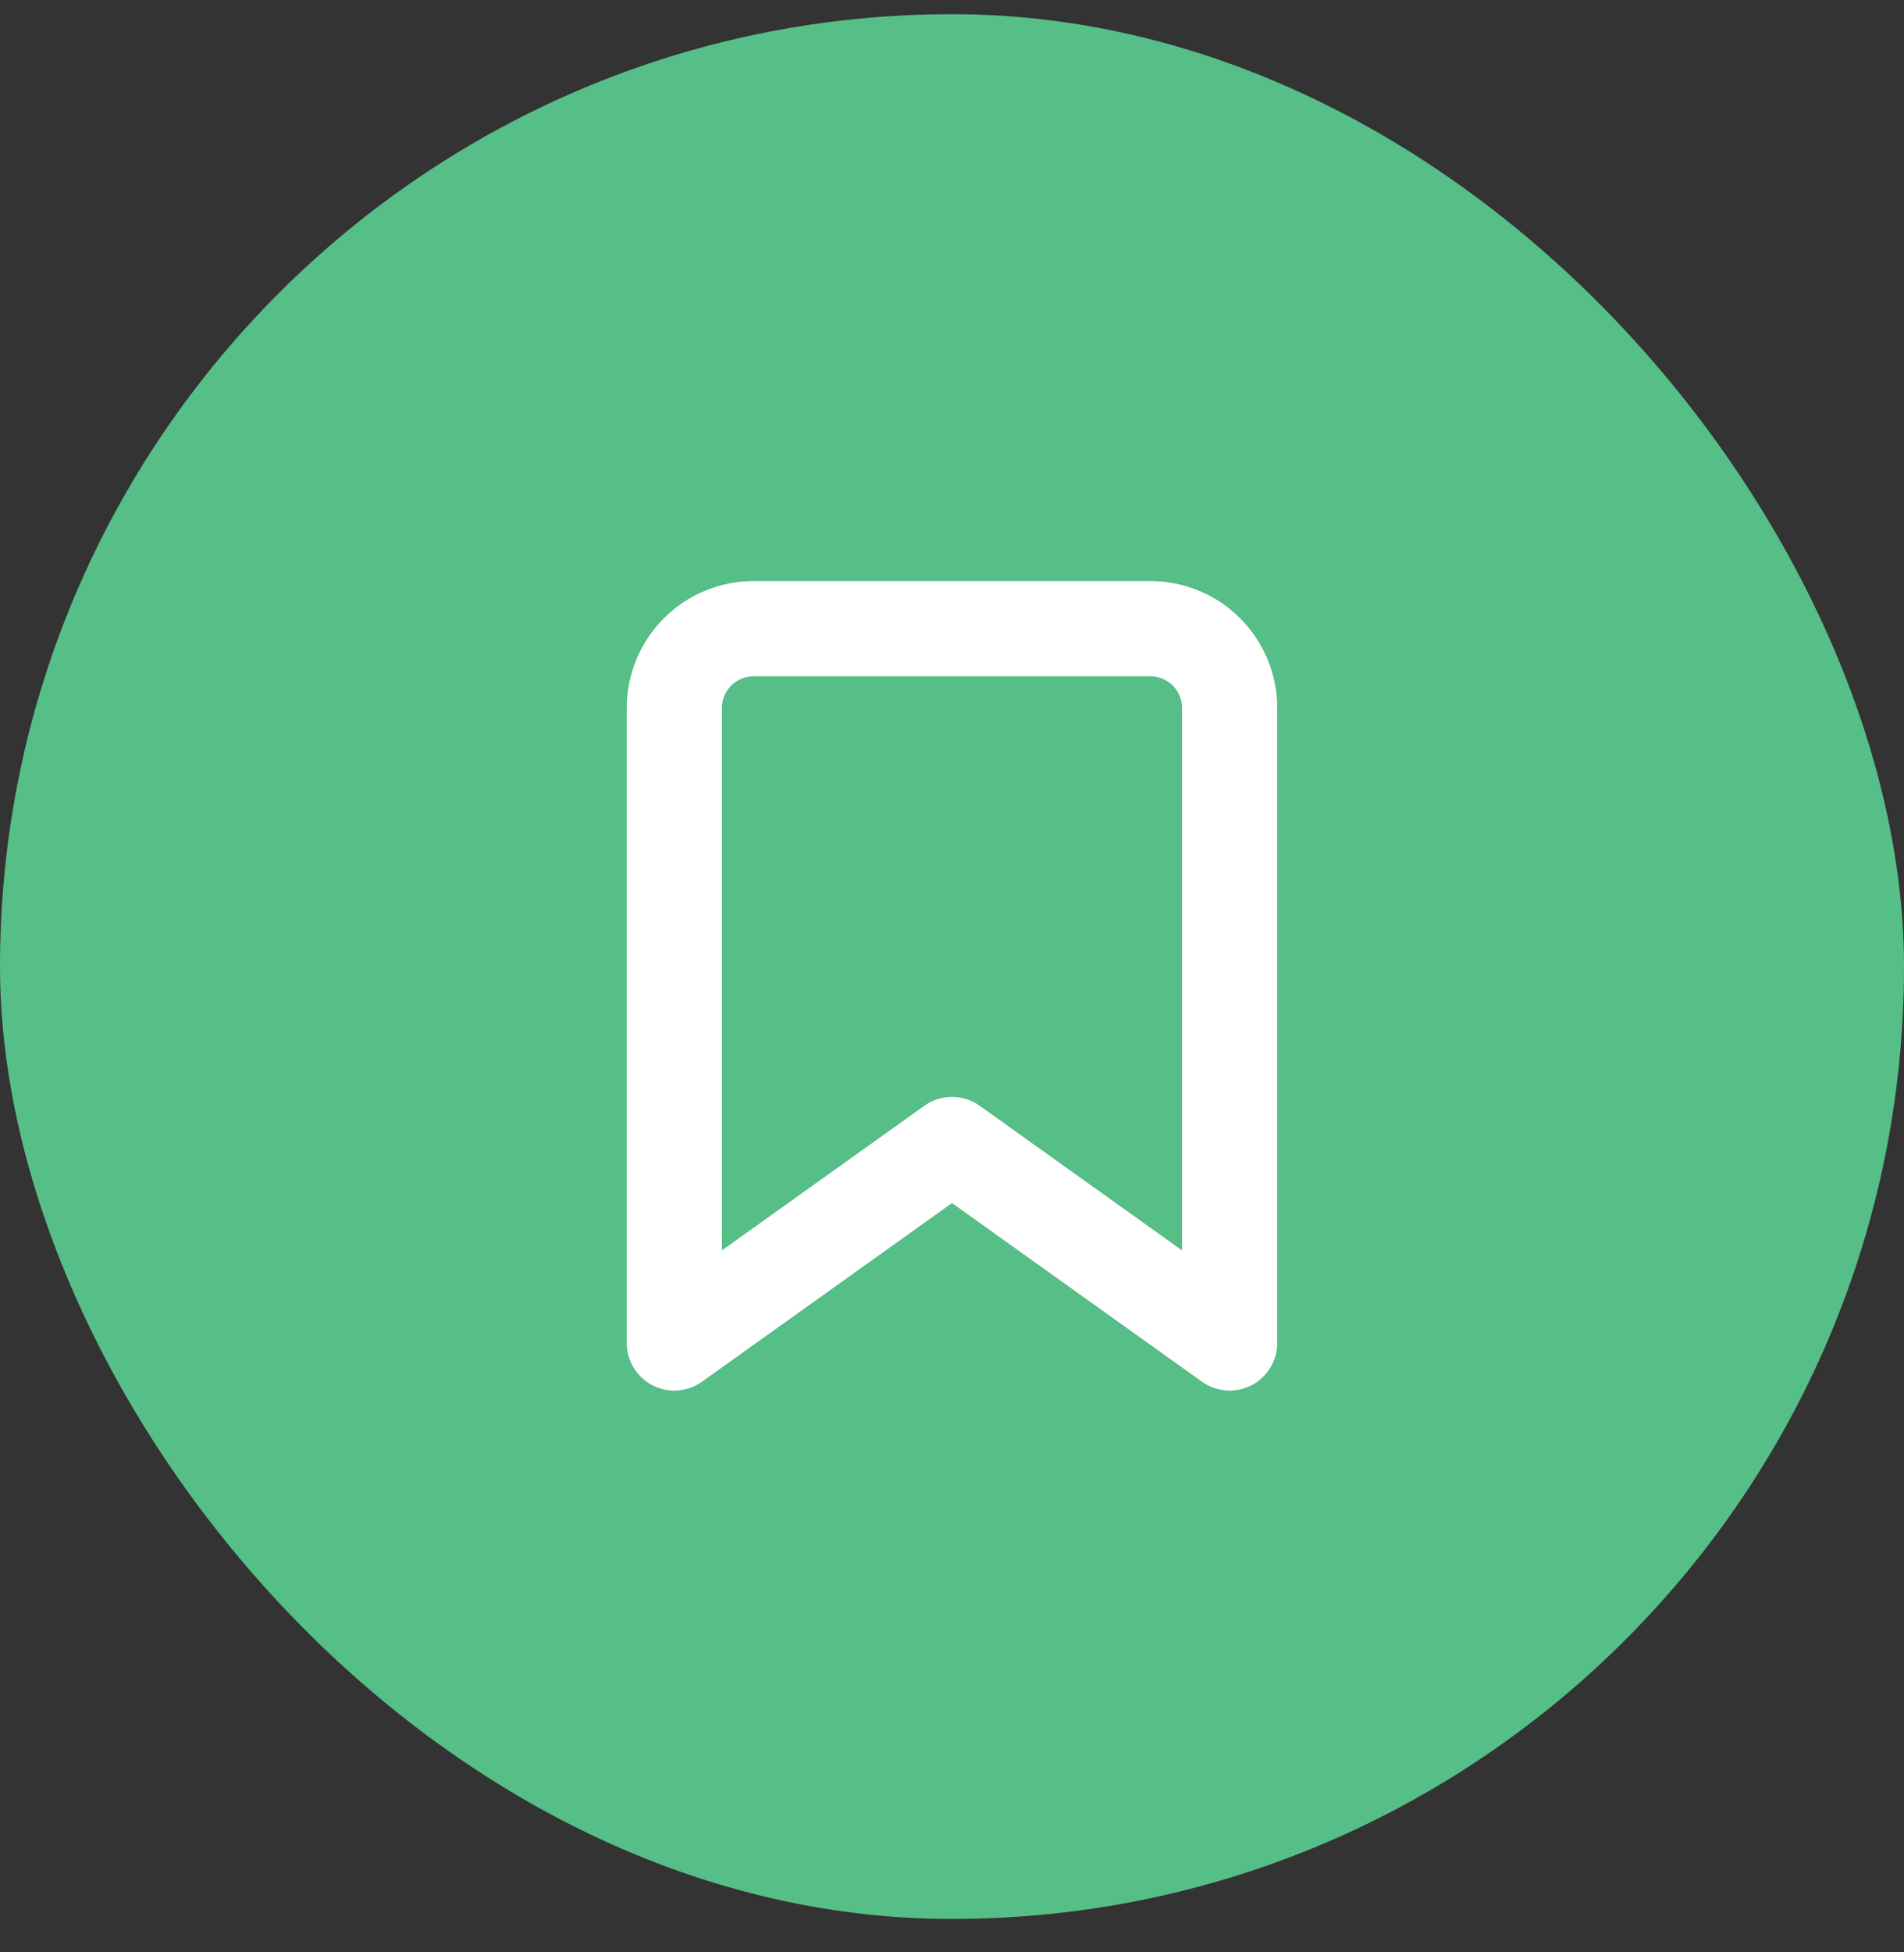
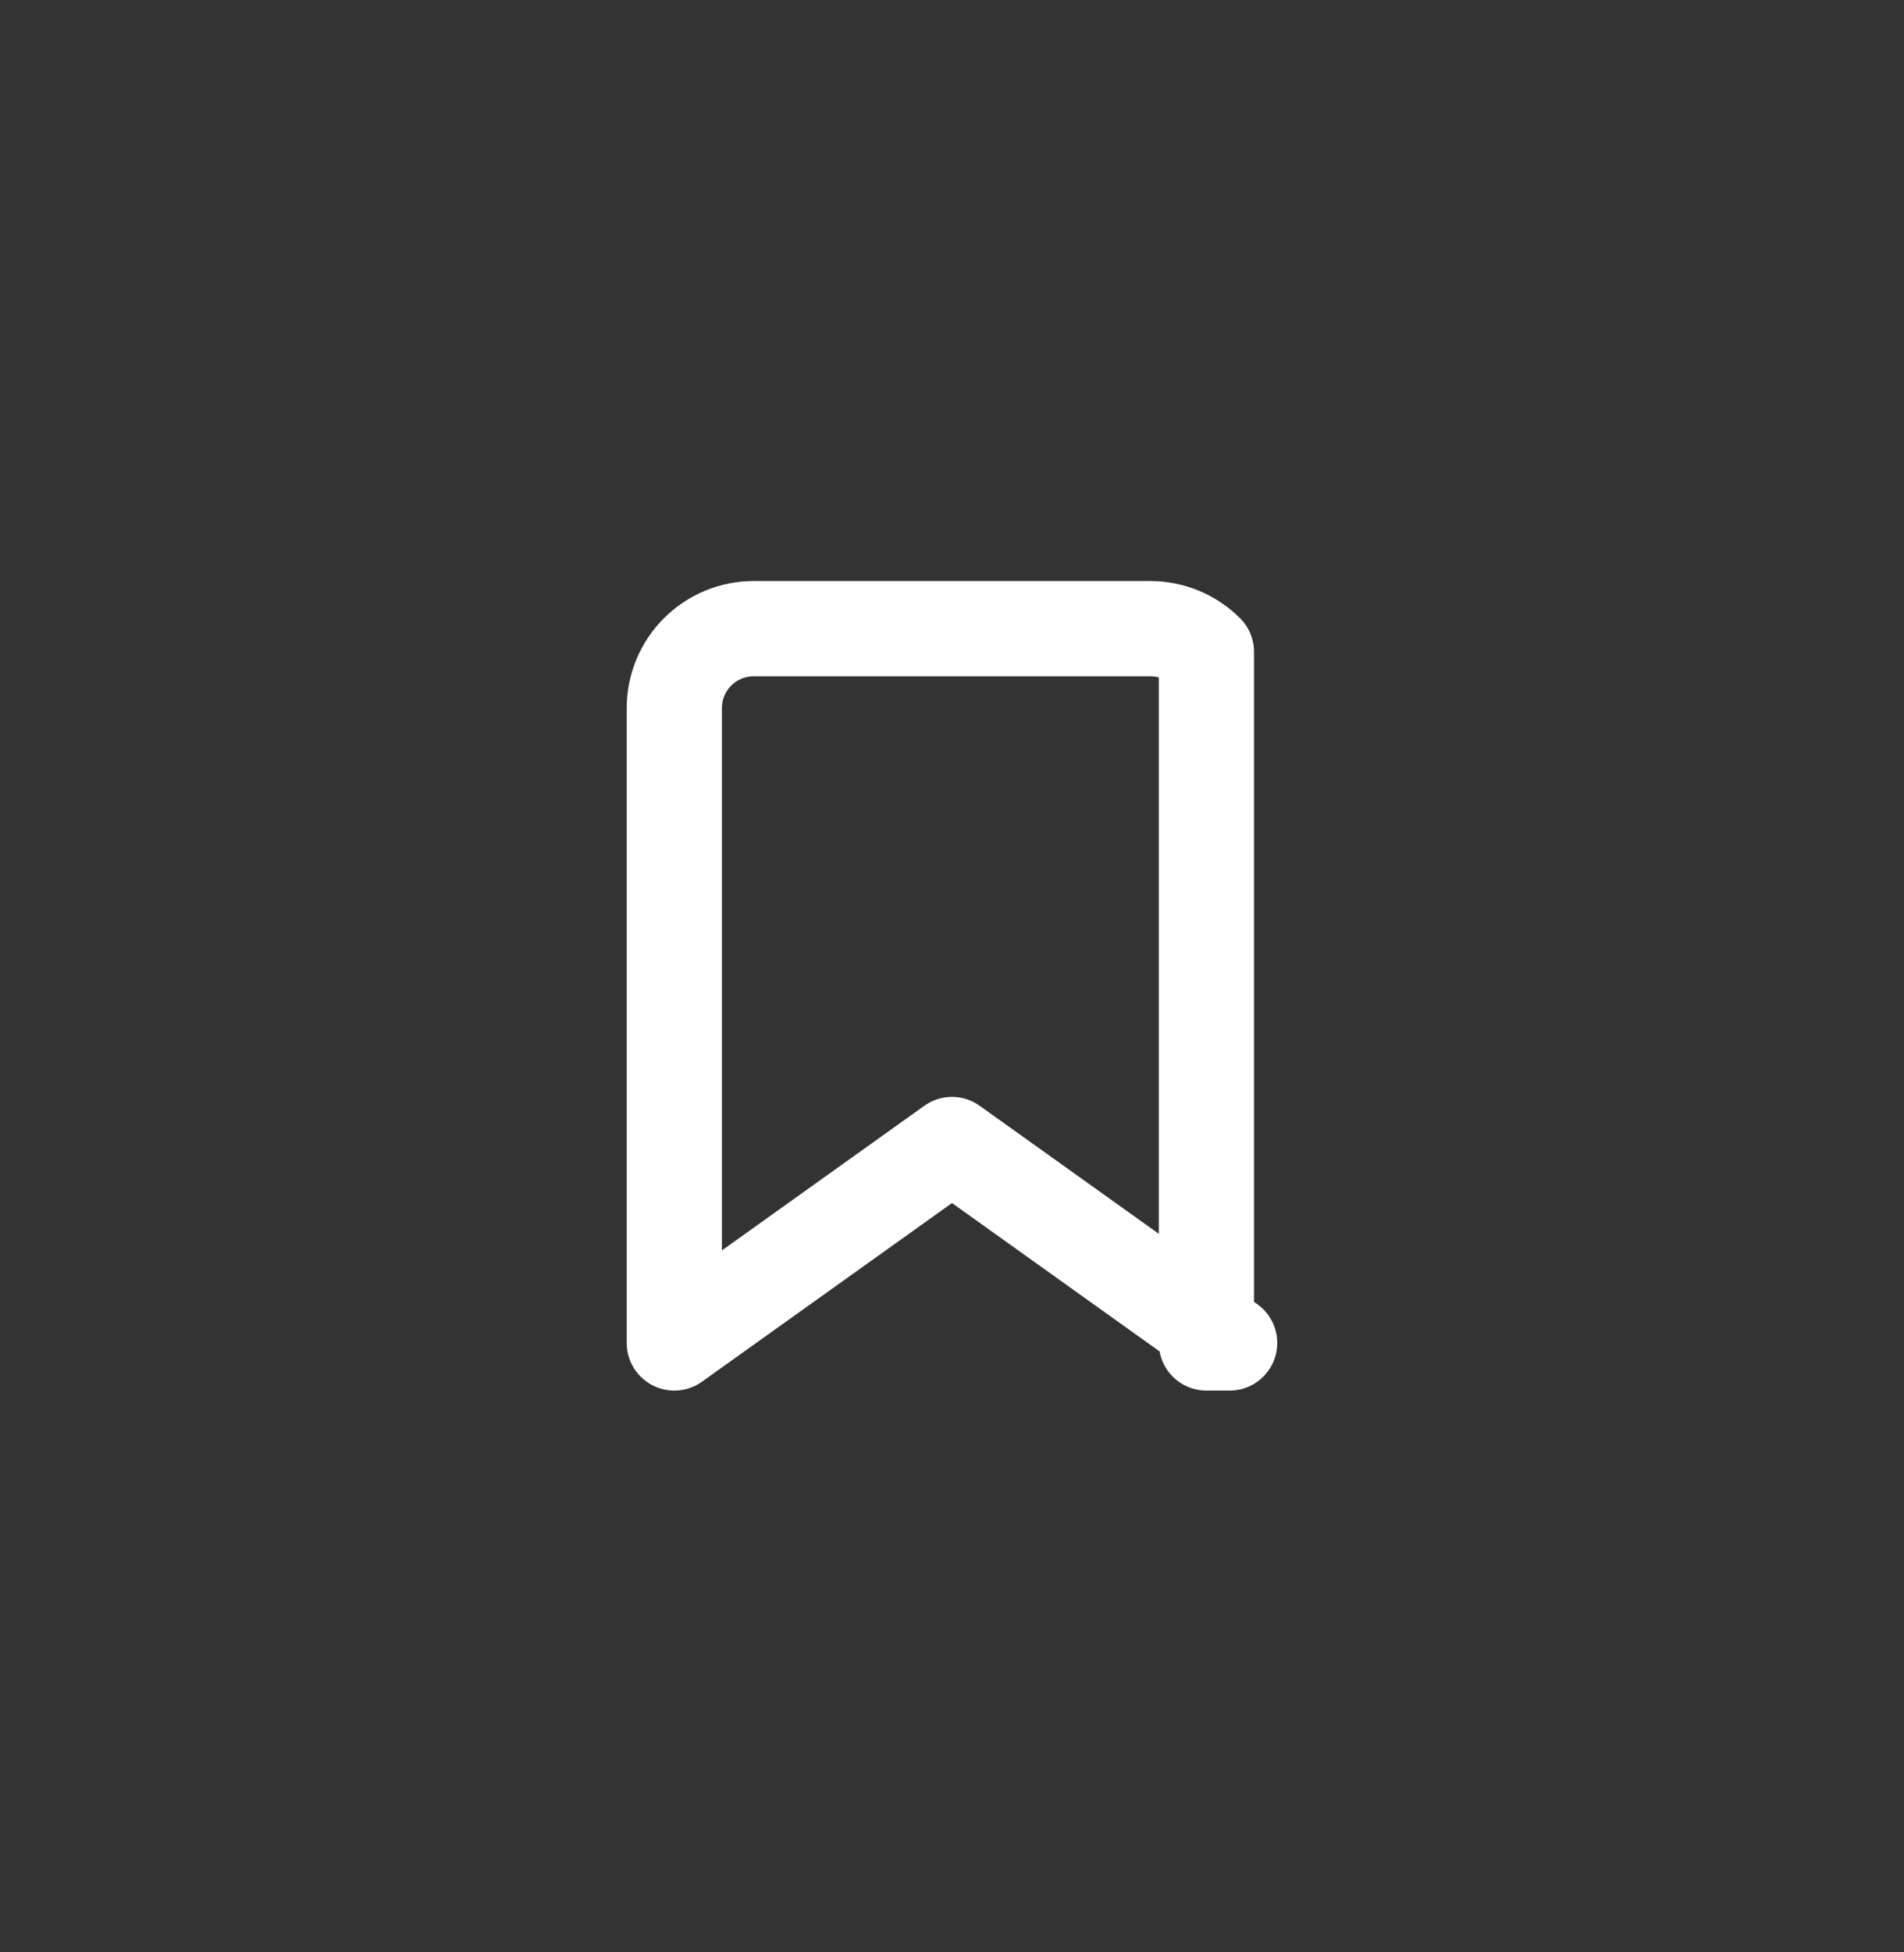
<svg xmlns="http://www.w3.org/2000/svg" width="40" height="41" viewBox="0 0 40 41" fill="none">
  <rect x="0" y="0" width="40" height="41" fill="#333333" stroke="none" />
-   <rect y="0.298" width="40" height="40" rx="20" fill="#56BE87" />
-   <path d="M25.833 28.202L20 24.035L14.166 28.202V14.869C14.166 14.427 14.342 14.003 14.655 13.69C14.967 13.378 15.391 13.202 15.833 13.202H24.166C24.608 13.202 25.032 13.378 25.345 13.69C25.658 14.003 25.833 14.427 25.833 14.869V28.202Z" stroke="white" stroke-width="2" stroke-linecap="round" stroke-linejoin="round" />
+   <path d="M25.833 28.202L20 24.035L14.166 28.202V14.869C14.166 14.427 14.342 14.003 14.655 13.69C14.967 13.378 15.391 13.202 15.833 13.202H24.166C24.608 13.202 25.032 13.378 25.345 13.69V28.202Z" stroke="white" stroke-width="2" stroke-linecap="round" stroke-linejoin="round" />
</svg>